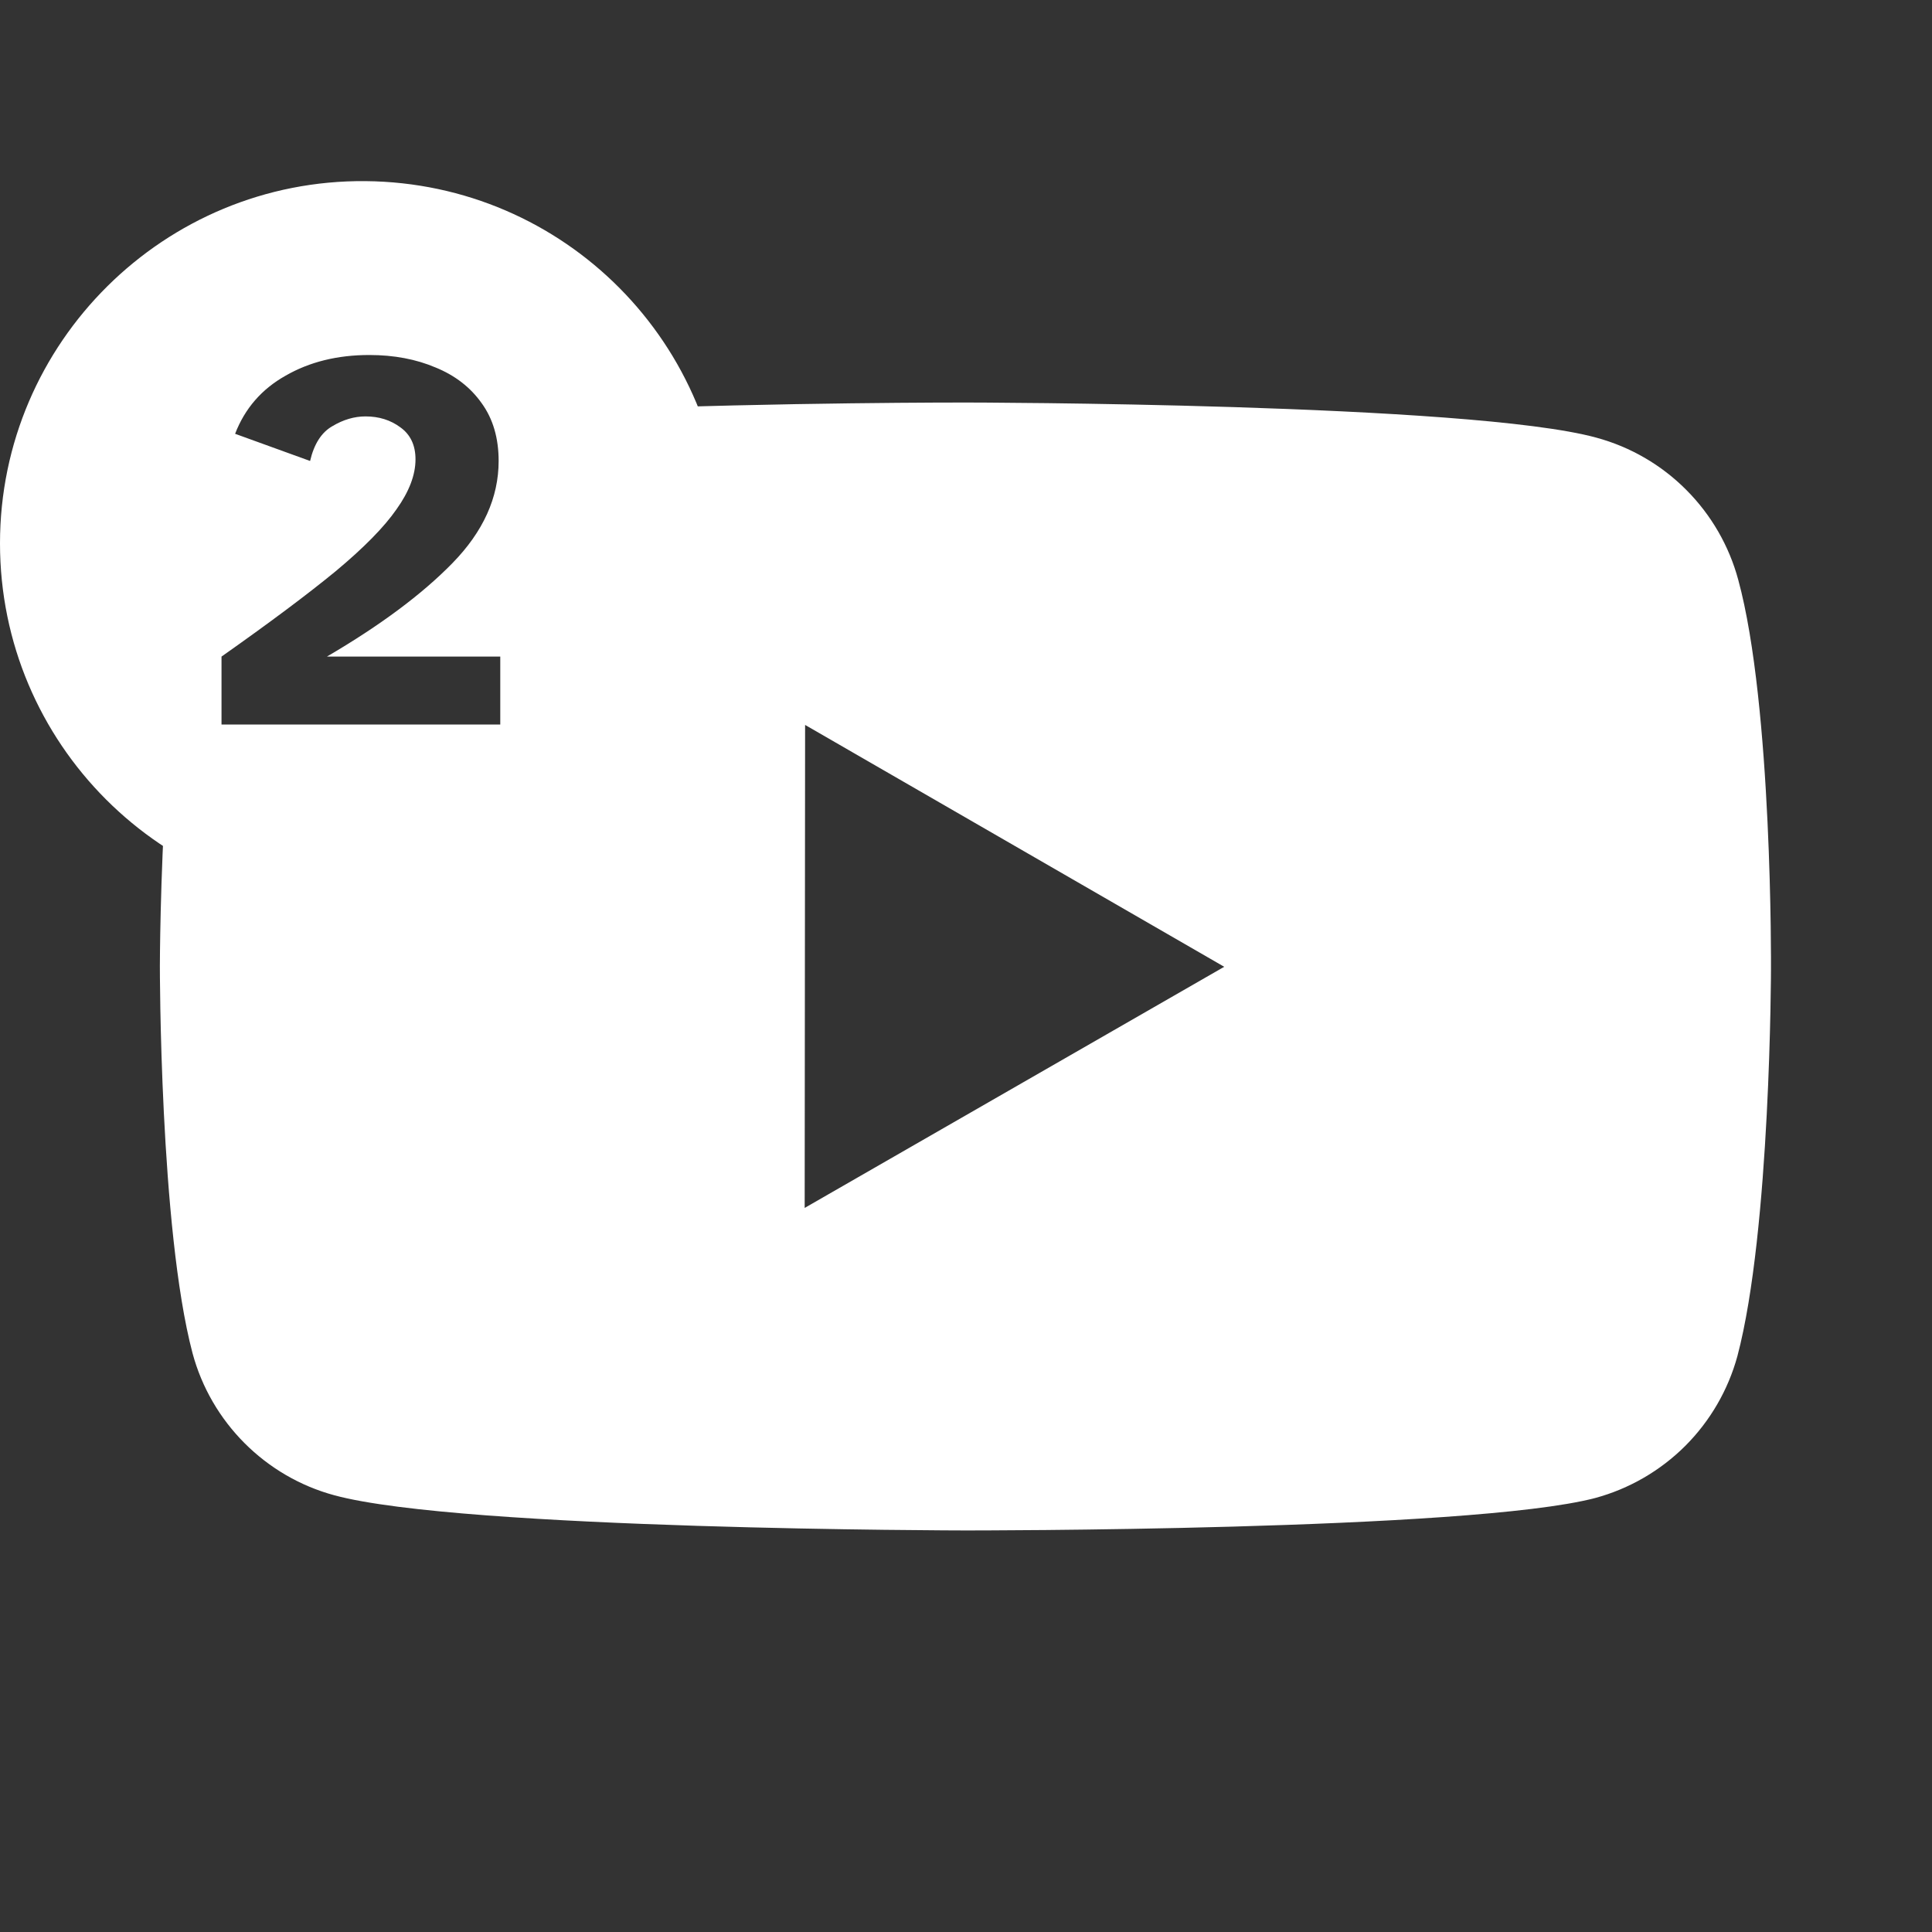
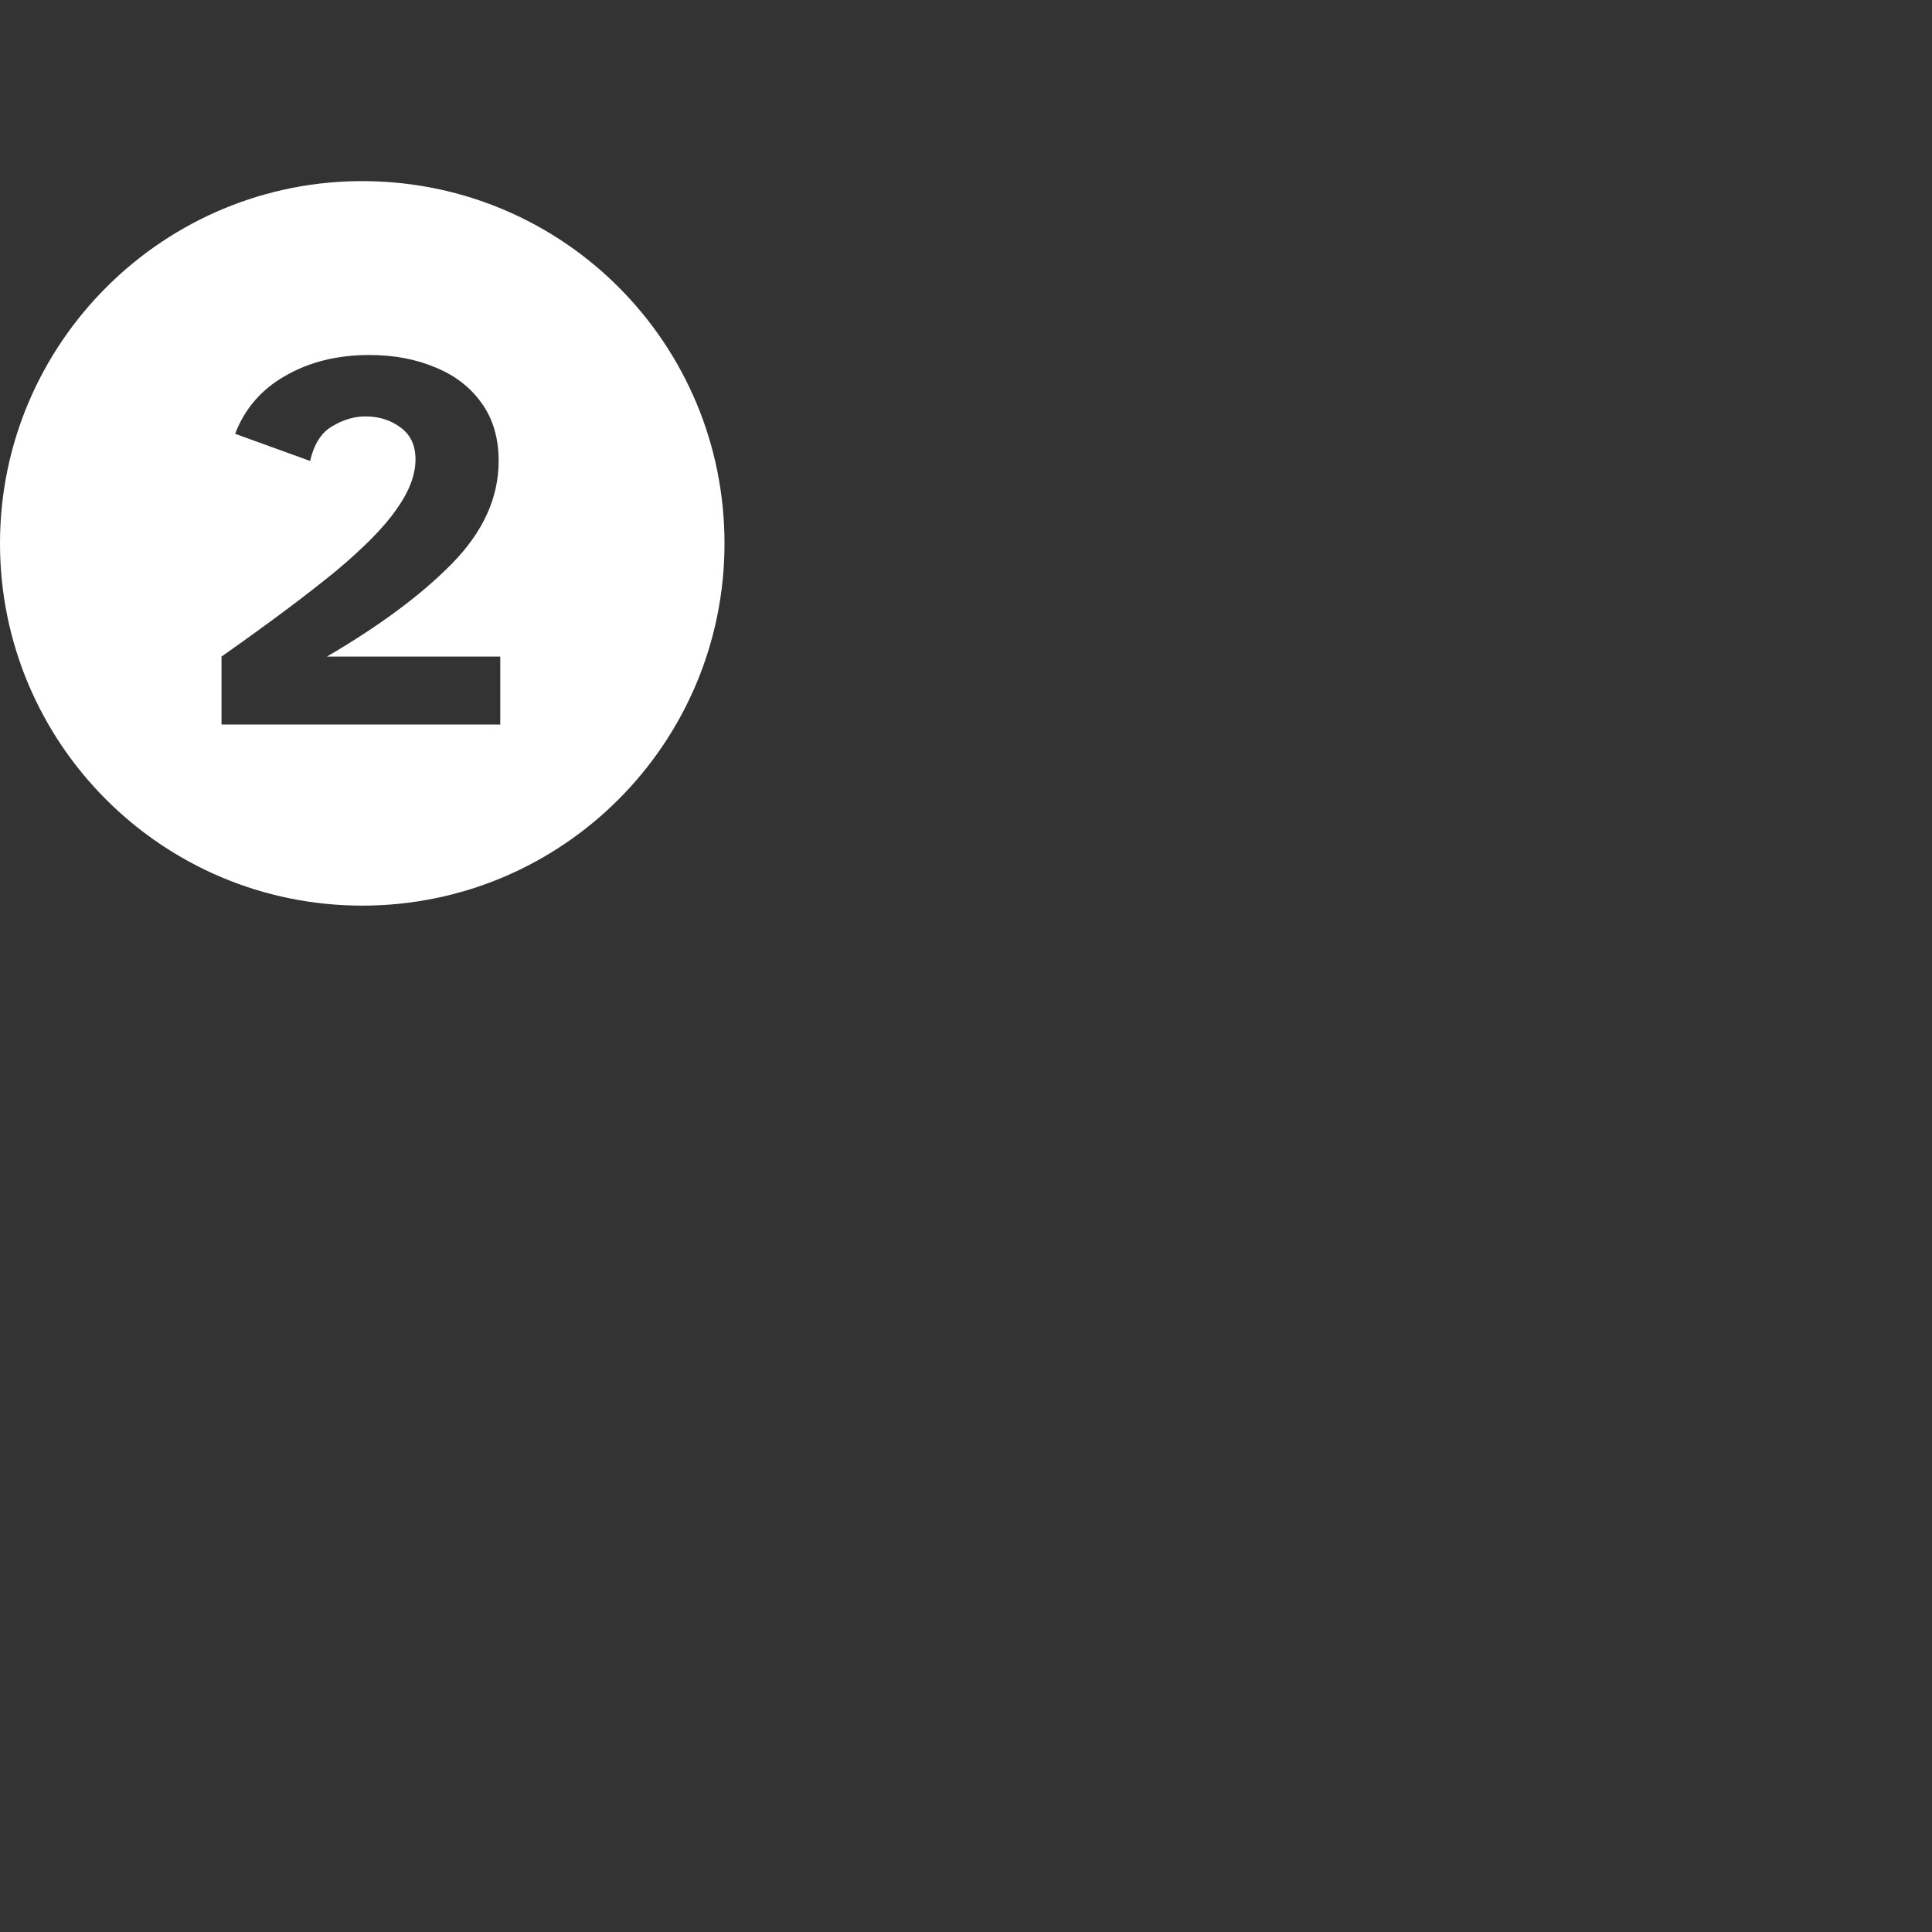
<svg xmlns="http://www.w3.org/2000/svg" width="32" height="32" viewBox="0 0 32 32" fill="none">
  <rect x="0" y="0" width="32" height="32" fill="#333333" stroke="none" />
-   <path d="M28.791 9.604C28.639 9.04 28.342 8.527 27.93 8.114C27.518 7.7 27.005 7.402 26.441 7.249C24.353 6.676 16 6.667 16 6.667C16 6.667 12.897 6.663 10 6.785C8.145 6.862 10 9 10 9L9 12L5.559 13C5.559 13 2.831 11.793 2.753 13C2.65 14.593 2.648 15.995 2.648 15.995C2.648 15.995 2.643 20.347 3.189 22.413C3.496 23.556 4.396 24.459 5.54 24.767C7.649 25.34 15.98 25.349 15.98 25.349C15.98 25.349 24.333 25.359 26.421 24.812C26.985 24.659 27.498 24.362 27.912 23.95C28.325 23.537 28.623 23.024 28.777 22.461C29.329 20.375 29.333 16.045 29.333 16.045C29.333 16.045 29.36 11.692 28.791 9.604ZM13.328 20.007L13.335 12.007L20.277 16.013L13.328 20.007Z" fill="white" />
  <path fill-rule="evenodd" clip-rule="evenodd" d="M0 9C5.48937e-05 5.671 2.726 2.97 6.054 3C9.353 3.03 12 5.701 12 9C12 12.314 9.314 15 6 15C2.686 15 0 12.314 0 9ZM3.669 10.875V12H8.286V10.875H5.415C6.297 10.359 6.99 9.843 7.494 9.327C8.004 8.805 8.259 8.241 8.259 7.635C8.259 7.257 8.166 6.939 7.98 6.681C7.794 6.417 7.539 6.219 7.215 6.087C6.891 5.949 6.525 5.88 6.117 5.88C5.589 5.88 5.127 5.994 4.731 6.222C4.335 6.444 4.056 6.765 3.894 7.185L5.136 7.635C5.202 7.353 5.325 7.161 5.505 7.059C5.685 6.951 5.868 6.897 6.054 6.897C6.276 6.897 6.468 6.957 6.63 7.077C6.798 7.197 6.882 7.374 6.882 7.608C6.882 7.866 6.777 8.142 6.567 8.436C6.363 8.73 6.027 9.072 5.559 9.462C5.091 9.846 4.461 10.317 3.669 10.875Z" fill="white" />
</svg>